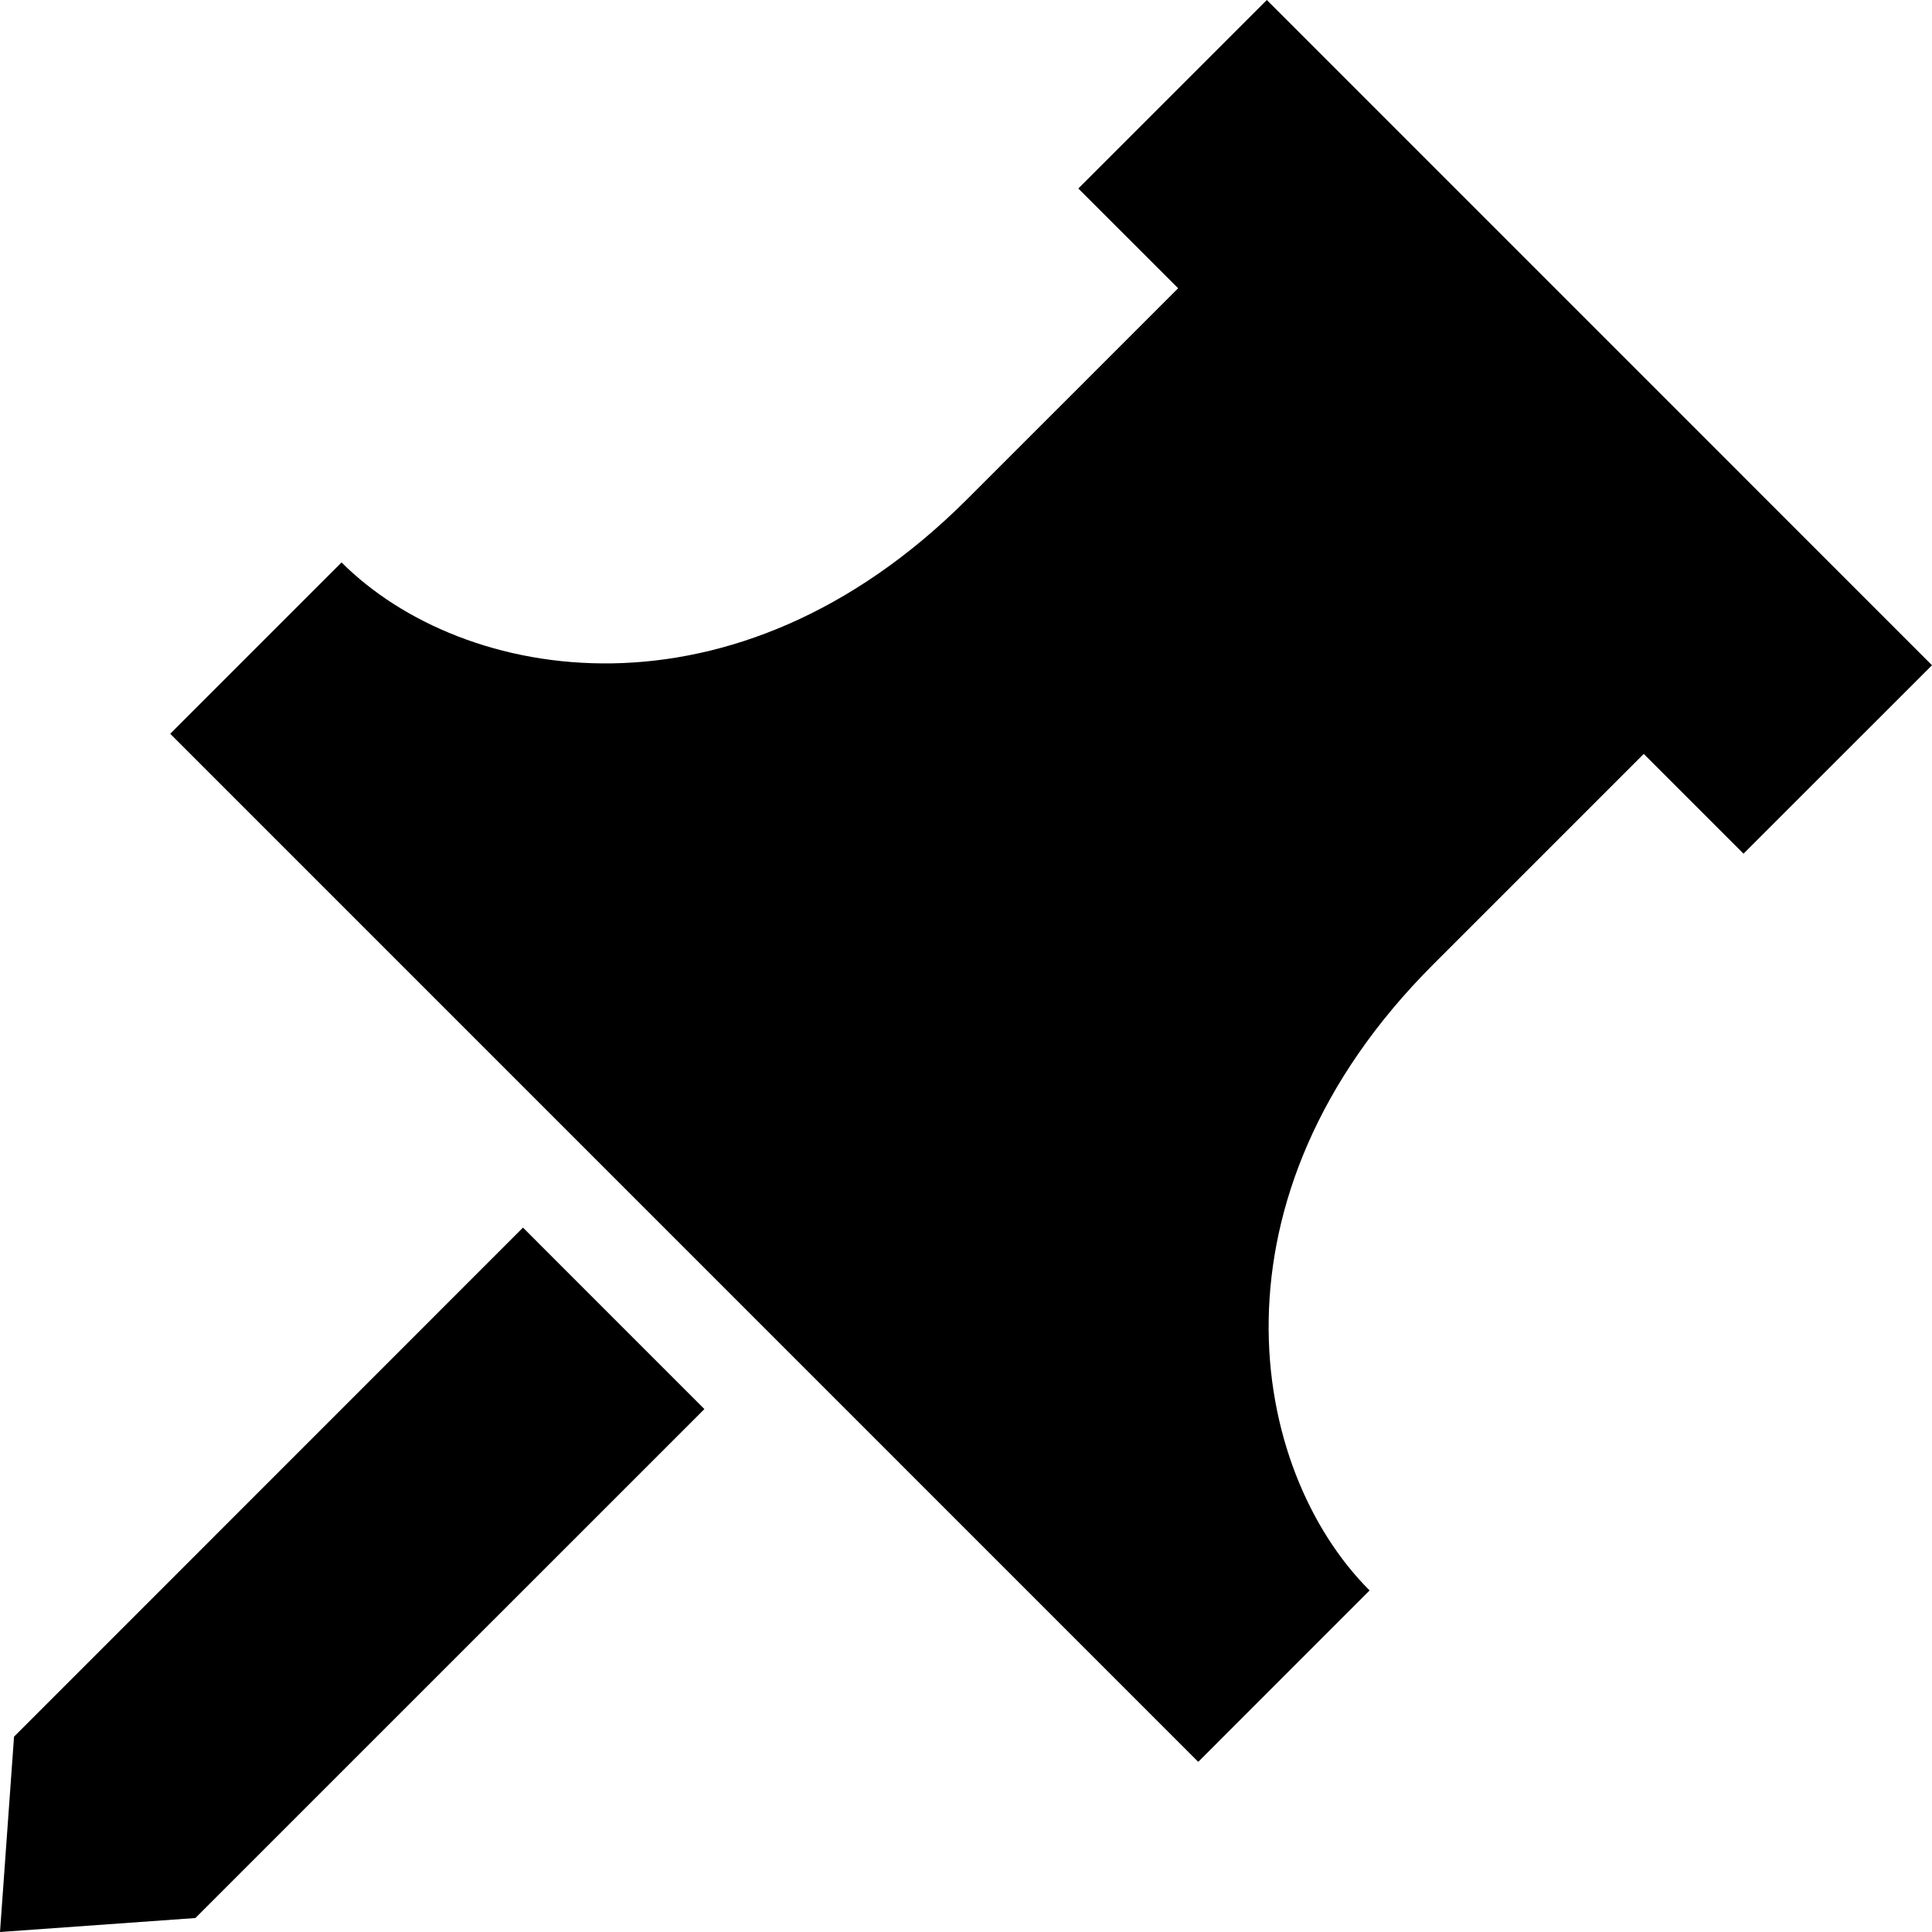
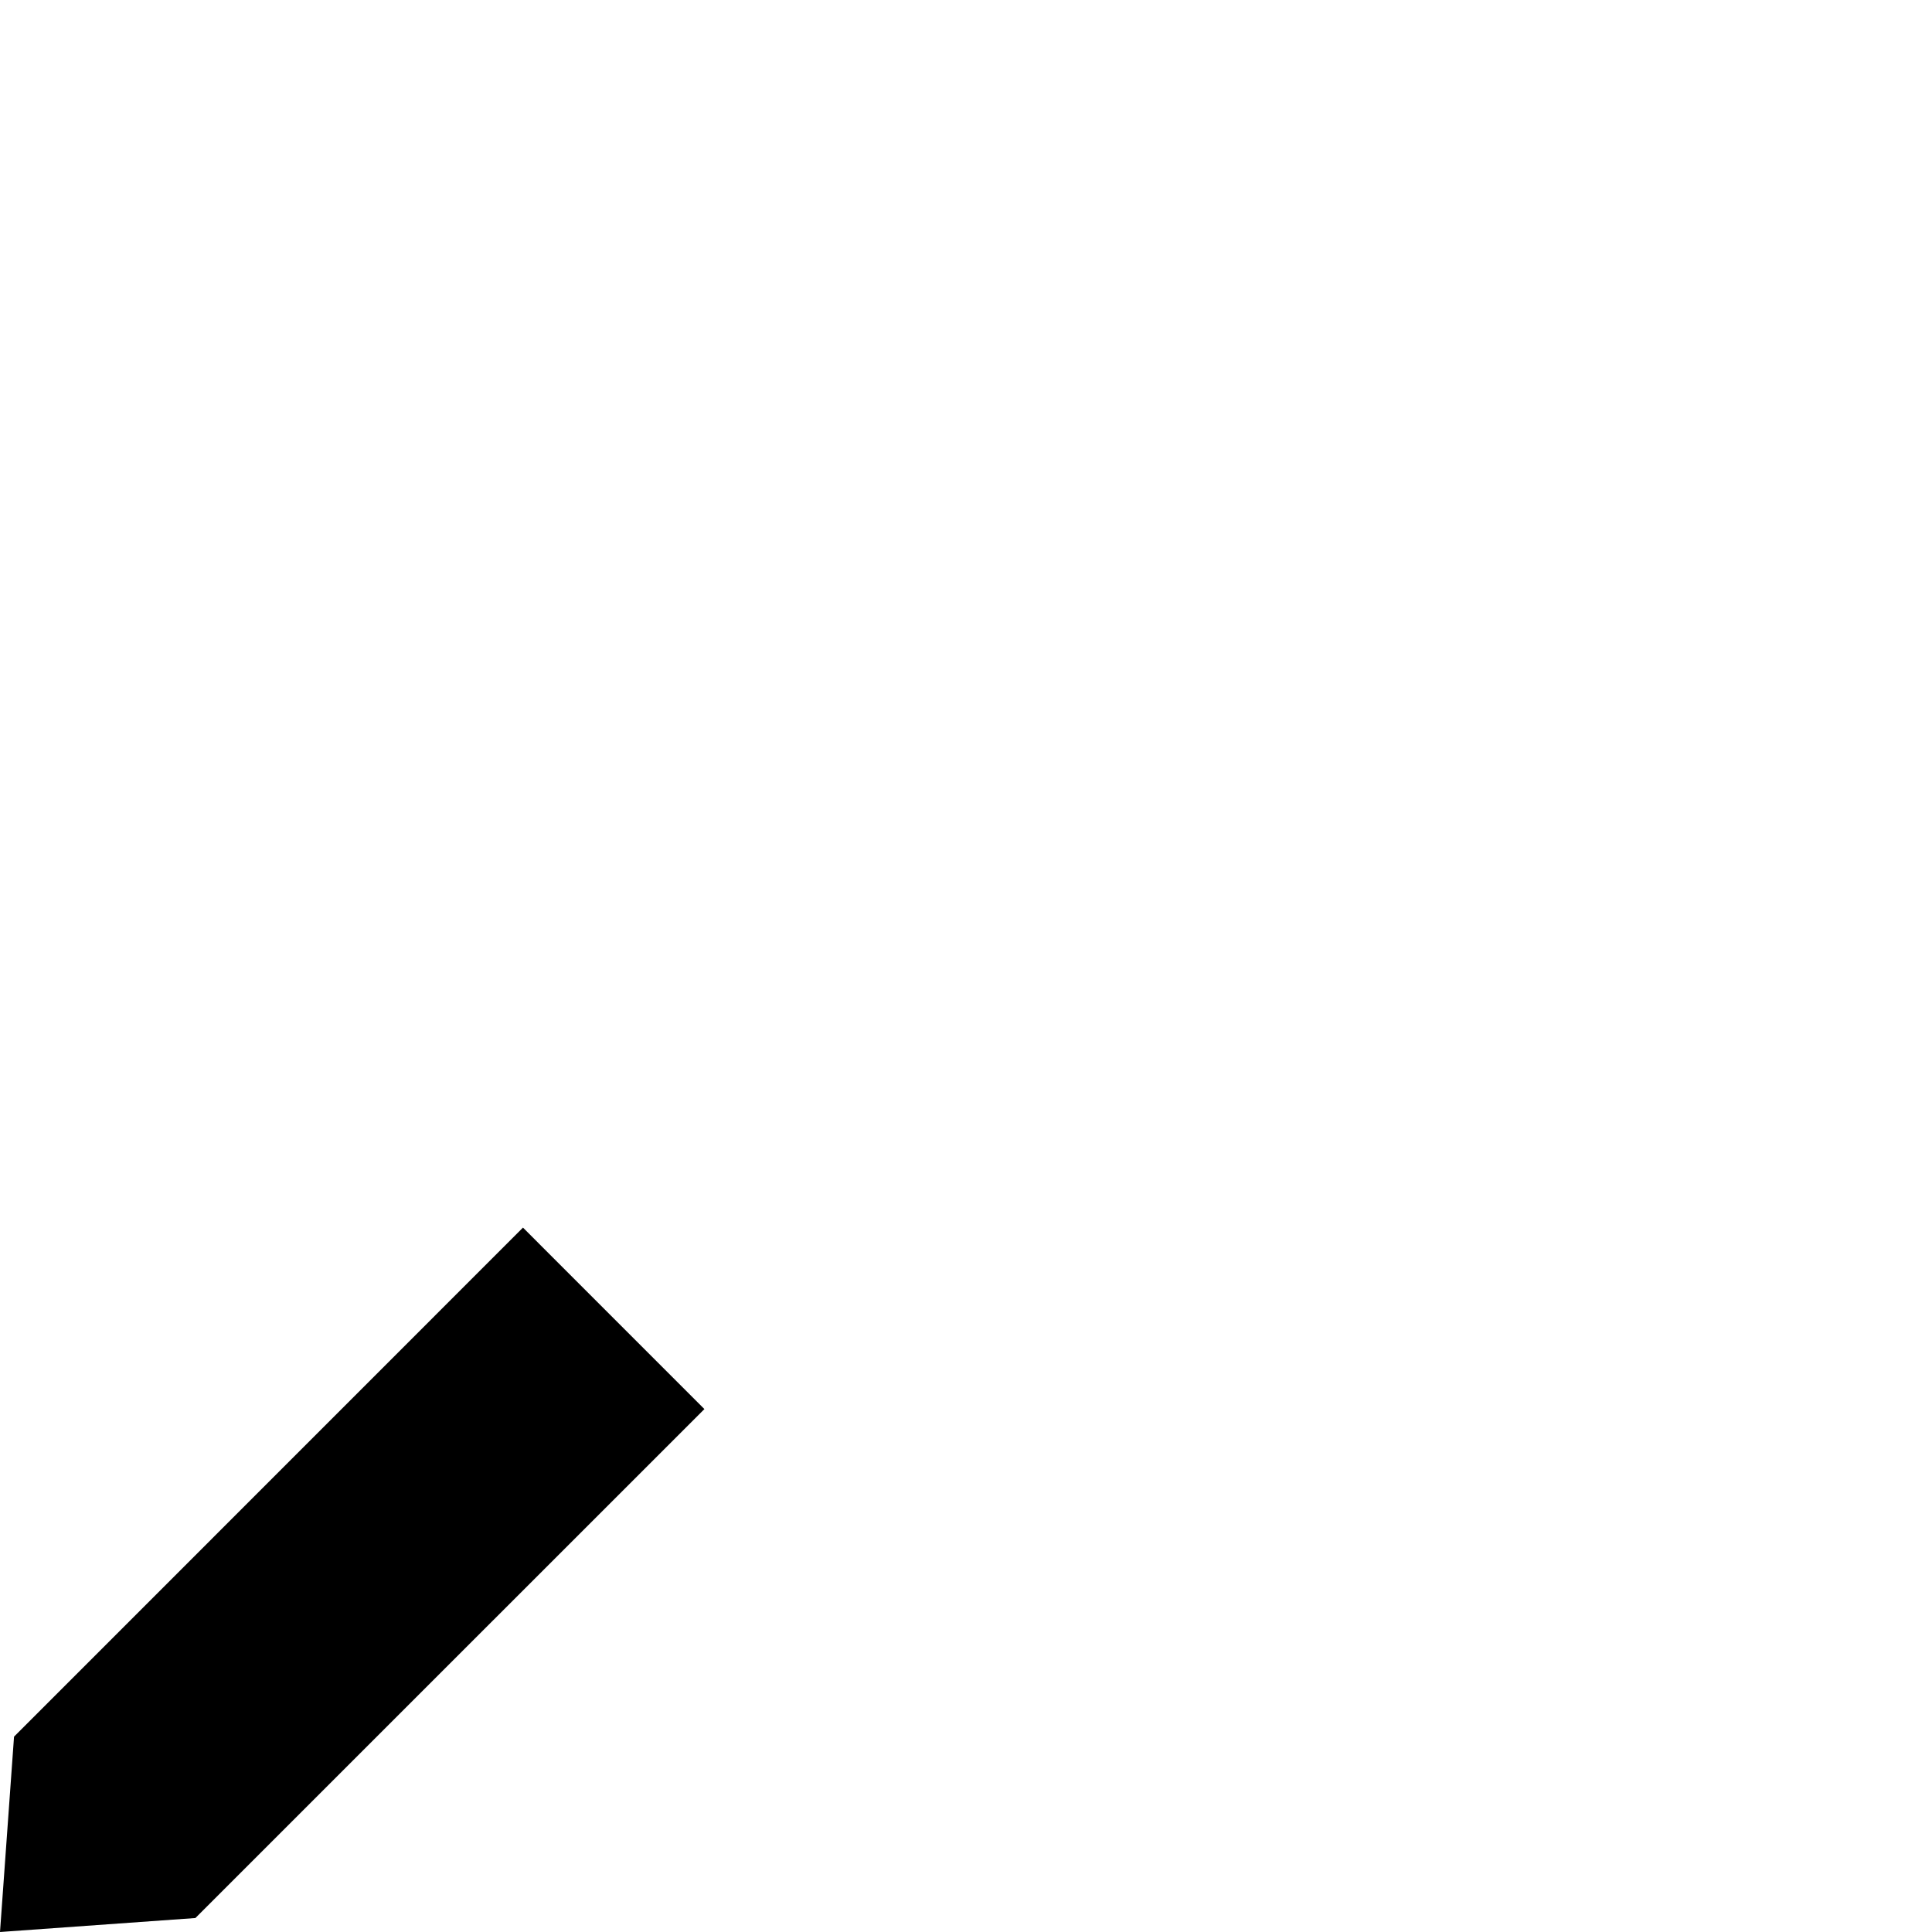
<svg xmlns="http://www.w3.org/2000/svg" version="1.1" id="_x32_" width="800px" height="800px" viewBox="0 0 512 512" xml:space="preserve">
  <style type="text/css">

	.st0{fill:#000000;}

</style>
  <g>
-     <path class="st0" d="M335.719,0l-49.953,49.953l26.453,26.438c0,0-20.563,20.578-55.844,55.828   c-61.688,61.703-133.813,48.891-165.859,16.828l-45.406,45.406l272.438,272.453l45.406-45.422   c-32.047-32.047-44.859-104.172,16.828-165.859c35.25-35.266,55.828-55.828,55.828-55.828l26.438,26.438L512,176.297L335.719,0z" />
    <polygon class="st0" points="138.594,325.328 3.719,460.234 0,512 51.781,508.297 186.672,373.422 162.625,349.375  " />
  </g>
</svg>